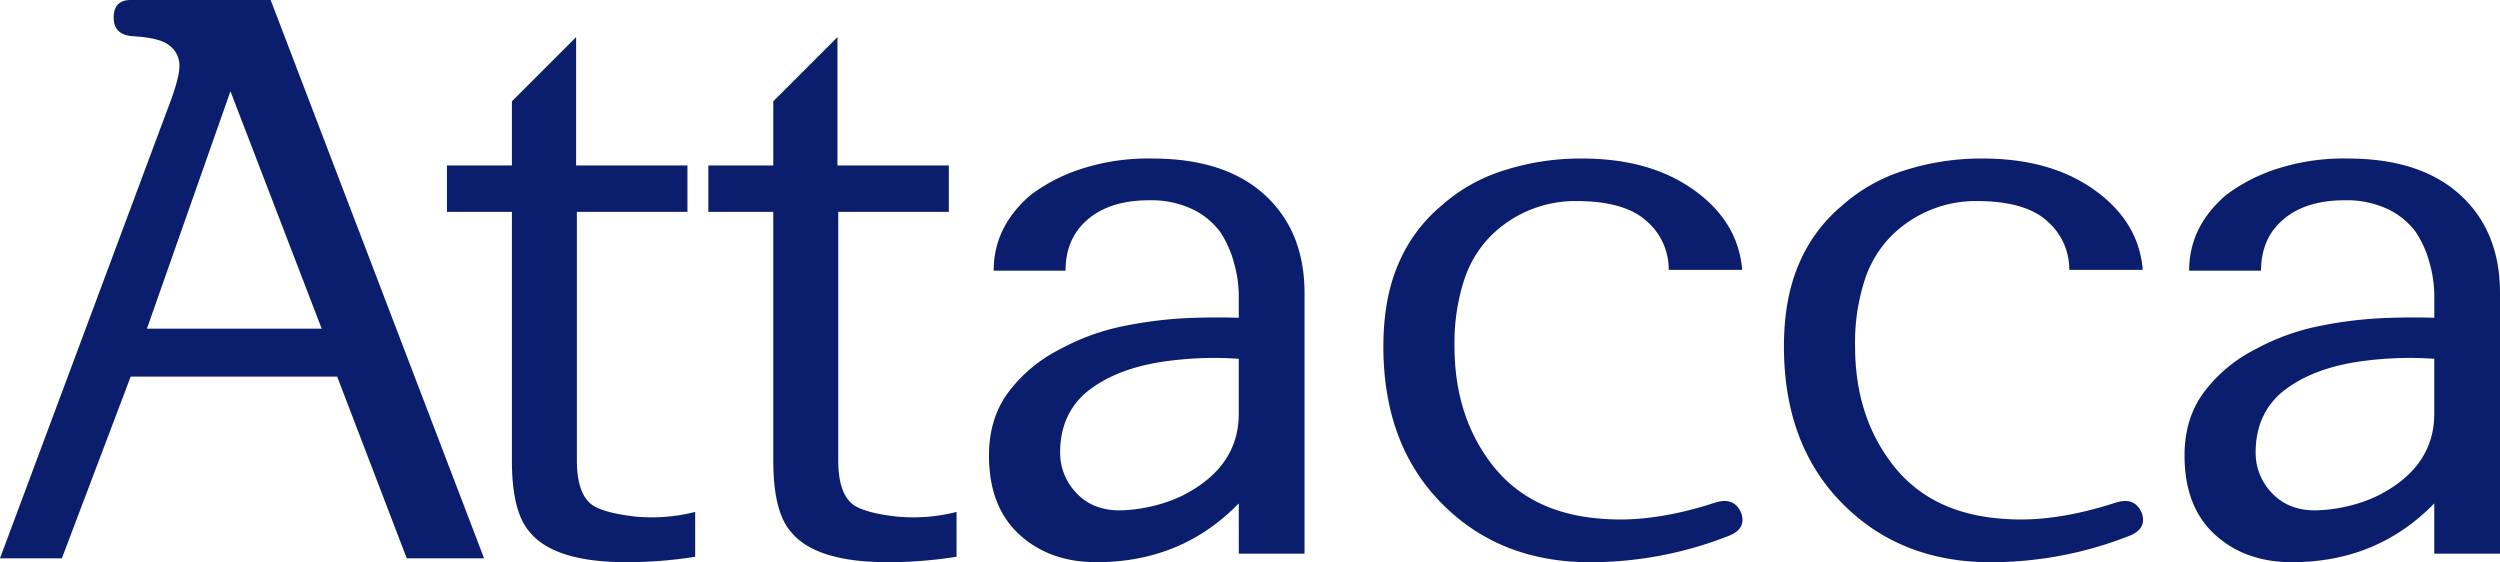
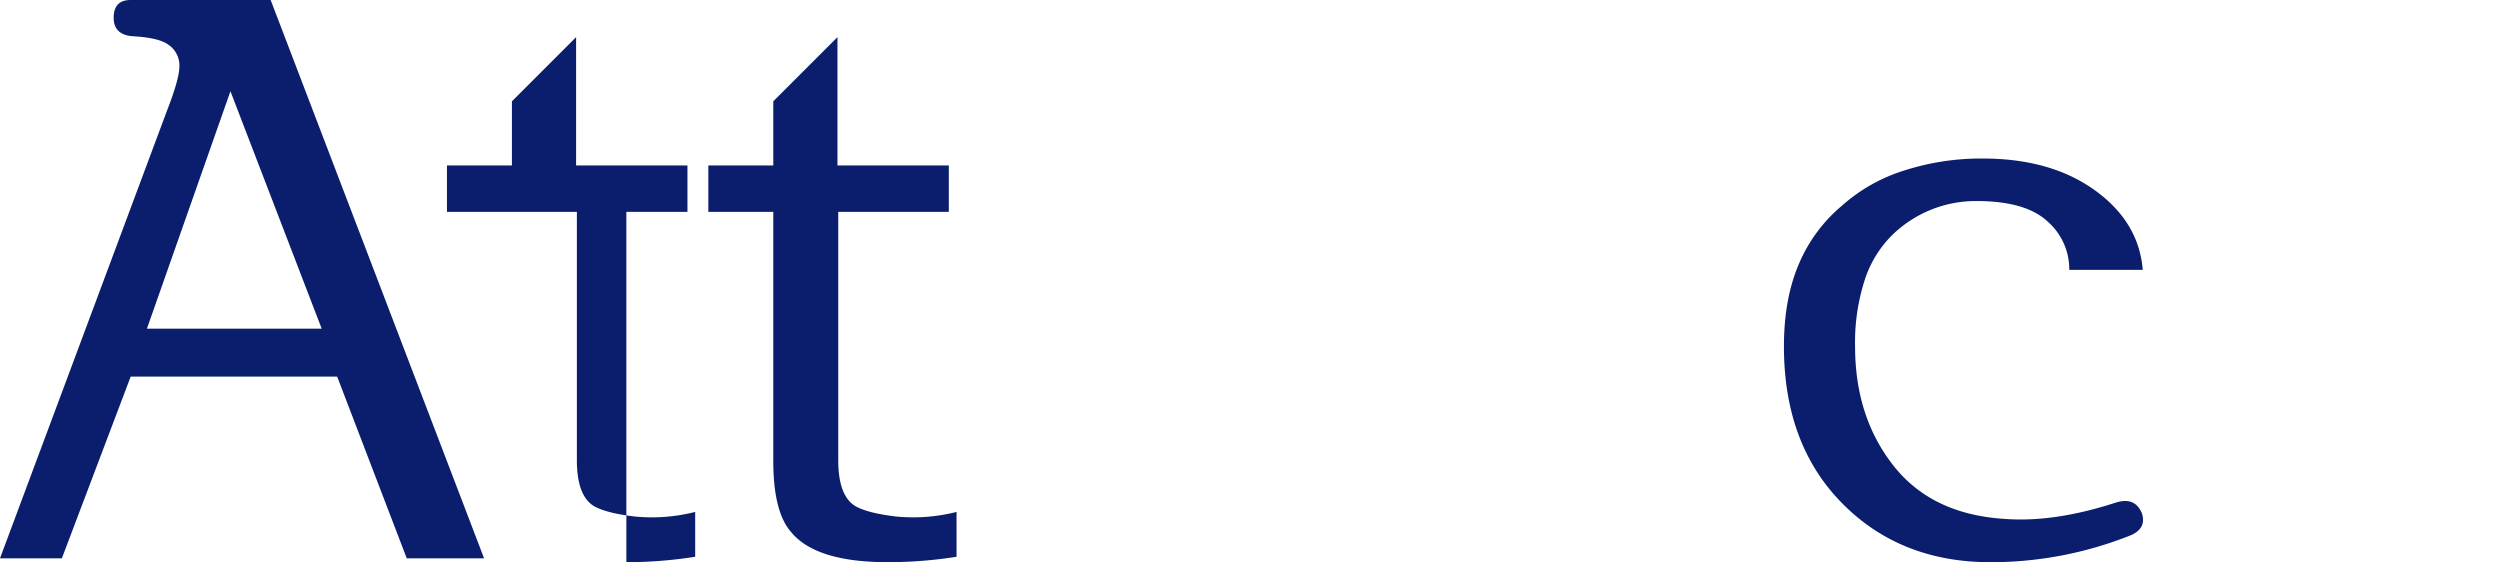
<svg xmlns="http://www.w3.org/2000/svg" viewBox="0 0 646.59 145.41">
  <defs>
    <style>.cls-1{fill:#0a1e6d;}</style>
  </defs>
  <g id="레이어_2" data-name="레이어 2">
    <g id="레이어_1-2" data-name="레이어 1">
      <path class="cls-1" d="M43.2,28.6q3.19-8.21,3.2-11.4a6.48,6.48,0,0,0-2.8-5.6q-2.4-1.8-8.8-2.2-5.4-.2-5.4-4.8T33.8,0H70l55.2,144.4h-20l-18-47H33.8L16,144.4H0ZM38,85H83.2L59.6,23.6Z" />
-       <path class="cls-1" d="M179.8,144a113.55,113.55,0,0,1-17.8,1.4q-18.6,0-25-7.8-4.6-5.21-4.6-18.4V54.8H115.6v-12h16.8V26.2L149,9.6V42.8h28.8v12H149.2V119q0,9.41,4.6,12,3.39,1.8,10.5,2.6a45.31,45.31,0,0,0,15.5-1.2Z" />
+       <path class="cls-1" d="M179.8,144a113.55,113.55,0,0,1-17.8,1.4V54.8H115.6v-12h16.8V26.2L149,9.6V42.8h28.8v12H149.2V119q0,9.41,4.6,12,3.39,1.8,10.5,2.6a45.31,45.31,0,0,0,15.5-1.2Z" />
      <path class="cls-1" d="M247.4,144a113.55,113.55,0,0,1-17.8,1.4q-18.6,0-25-7.8-4.6-5.21-4.6-18.4V54.8H183.2v-12H200V26.2L216.6,9.6V42.8h28.8v12H216.8V119q0,9.41,4.6,12,3.39,1.8,10.5,2.6a45.31,45.31,0,0,0,15.5-1.2Z" />
-       <path class="cls-1" d="M320.39,130.2q-14.79,15.2-36.8,15.2-12.19,0-20-7.2t-7.8-20.4q0-9.8,5.2-16.6a38,38,0,0,1,13-10.8,59,59,0,0,1,17.3-6.2,106.29,106.29,0,0,1,17.7-2q6.6-.2,11.4,0v-6a31.77,31.77,0,0,0-1.2-8.1,27,27,0,0,0-3.6-8.1,19.23,19.23,0,0,0-7.2-5.9,24.87,24.87,0,0,0-11.2-2.3q-10,0-15.8,4.9T275.59,70H257q0-11.4,9.6-19.6a44.34,44.34,0,0,1,12.7-6.6A56,56,0,0,1,298,41q18.81,0,29.1,9.4t10.3,25.4v67.4h-17Zm0-37.4a90.56,90.56,0,0,0-17,.4q-14.4,1.6-22.6,8.4-6.6,5.81-6.6,15.4a14.9,14.9,0,0,0,4.2,10.5q4.2,4.5,11.2,4.5a38.73,38.73,0,0,0,7.6-.9,37.58,37.58,0,0,0,8.6-2.9q14.61-7.39,14.6-21.2Z" />
-       <path class="cls-1" d="M447.59,138.4a97.64,97.64,0,0,1-37.6,7q-22.8-.41-37.5-15.6t-14.7-40.2q0-12.4,3.9-21.4a39.79,39.79,0,0,1,11.1-15,43.81,43.81,0,0,1,16.1-9.1,64.93,64.93,0,0,1,20.3-3.1q17.6,0,29,8.2t12.4,20.6h-19a16.45,16.45,0,0,0-5.7-12.6q-5.7-5.21-18.3-5.2a30.91,30.91,0,0,0-21.8,8.8,28.75,28.75,0,0,0-7.1,11.6,52.51,52.51,0,0,0-2.5,17.2q0,18.2,9.9,30.8t28.7,13.8q12.79,1,28.8-4.2,5-1.6,6.8,2.8Q451.59,136.6,447.59,138.4Z" />
      <path class="cls-1" d="M551.19,138.4a97.64,97.64,0,0,1-37.6,7q-22.8-.41-37.5-15.6t-14.7-40.2q0-12.4,3.9-21.4a39.79,39.79,0,0,1,11.1-15,43.81,43.81,0,0,1,16.1-9.1,64.93,64.93,0,0,1,20.3-3.1q17.6,0,29,8.2t12.4,20.6h-19a16.45,16.45,0,0,0-5.7-12.6q-5.7-5.21-18.3-5.2a30.91,30.91,0,0,0-21.8,8.8,28.75,28.75,0,0,0-7.1,11.6,52.51,52.51,0,0,0-2.5,17.2q0,18.2,9.9,30.8t28.7,13.8q12.79,1,28.8-4.2,5-1.6,6.8,2.8Q555.19,136.6,551.19,138.4Z" />
-       <path class="cls-1" d="M629.59,130.2q-14.8,15.2-36.8,15.2-12.19,0-20-7.2T565,117.8q0-9.8,5.2-16.6a38,38,0,0,1,13-10.8,58.93,58.93,0,0,1,17.3-6.2,106.29,106.29,0,0,1,17.7-2q6.6-.2,11.4,0v-6a31.77,31.77,0,0,0-1.2-8.1,27,27,0,0,0-3.6-8.1,19.23,19.23,0,0,0-7.2-5.9,24.9,24.9,0,0,0-11.2-2.3q-10,0-15.8,4.9T584.79,70h-18.6q0-11.4,9.6-19.6a44.34,44.34,0,0,1,12.7-6.6,56,56,0,0,1,18.7-2.8q18.79,0,29.1,9.4t10.3,25.4v67.4h-17Zm0-37.4a90.56,90.56,0,0,0-17,.4q-14.4,1.6-22.6,8.4-6.6,5.81-6.6,15.4a14.9,14.9,0,0,0,4.2,10.5q4.2,4.5,11.2,4.5a38.73,38.73,0,0,0,7.6-.9,37.58,37.58,0,0,0,8.6-2.9q14.6-7.39,14.6-21.2Z" />
    </g>
  </g>
</svg>